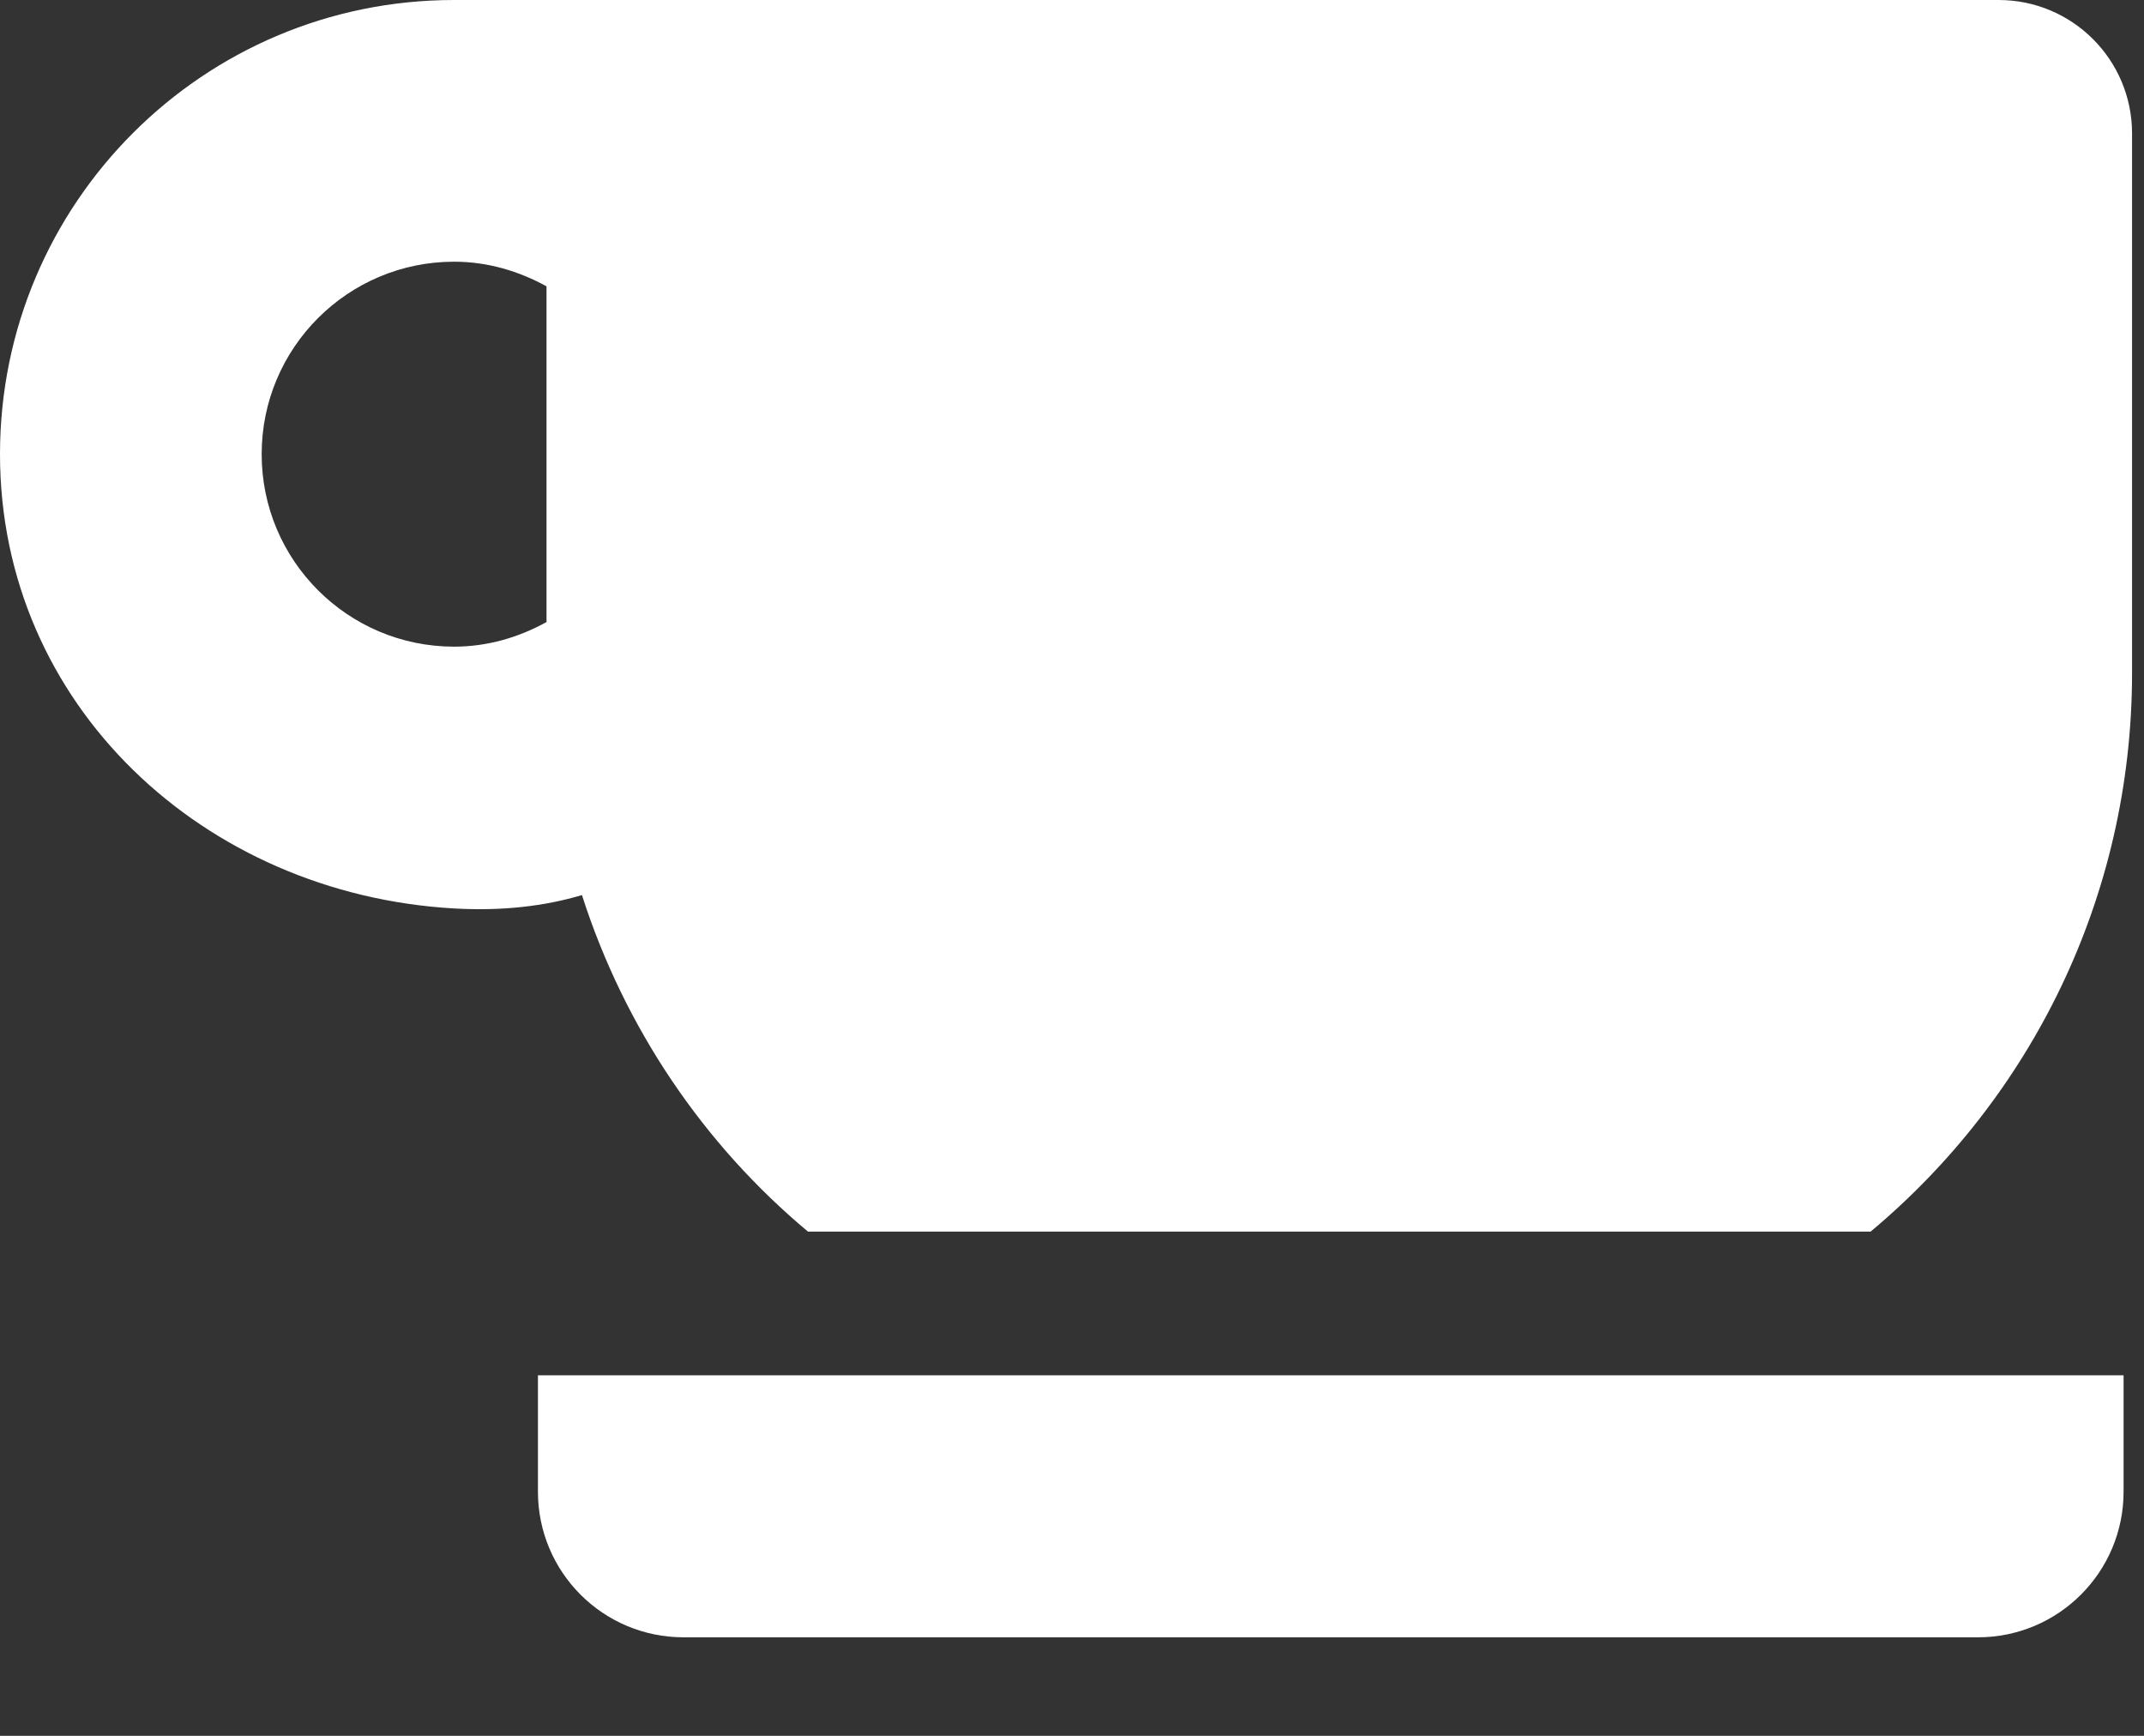
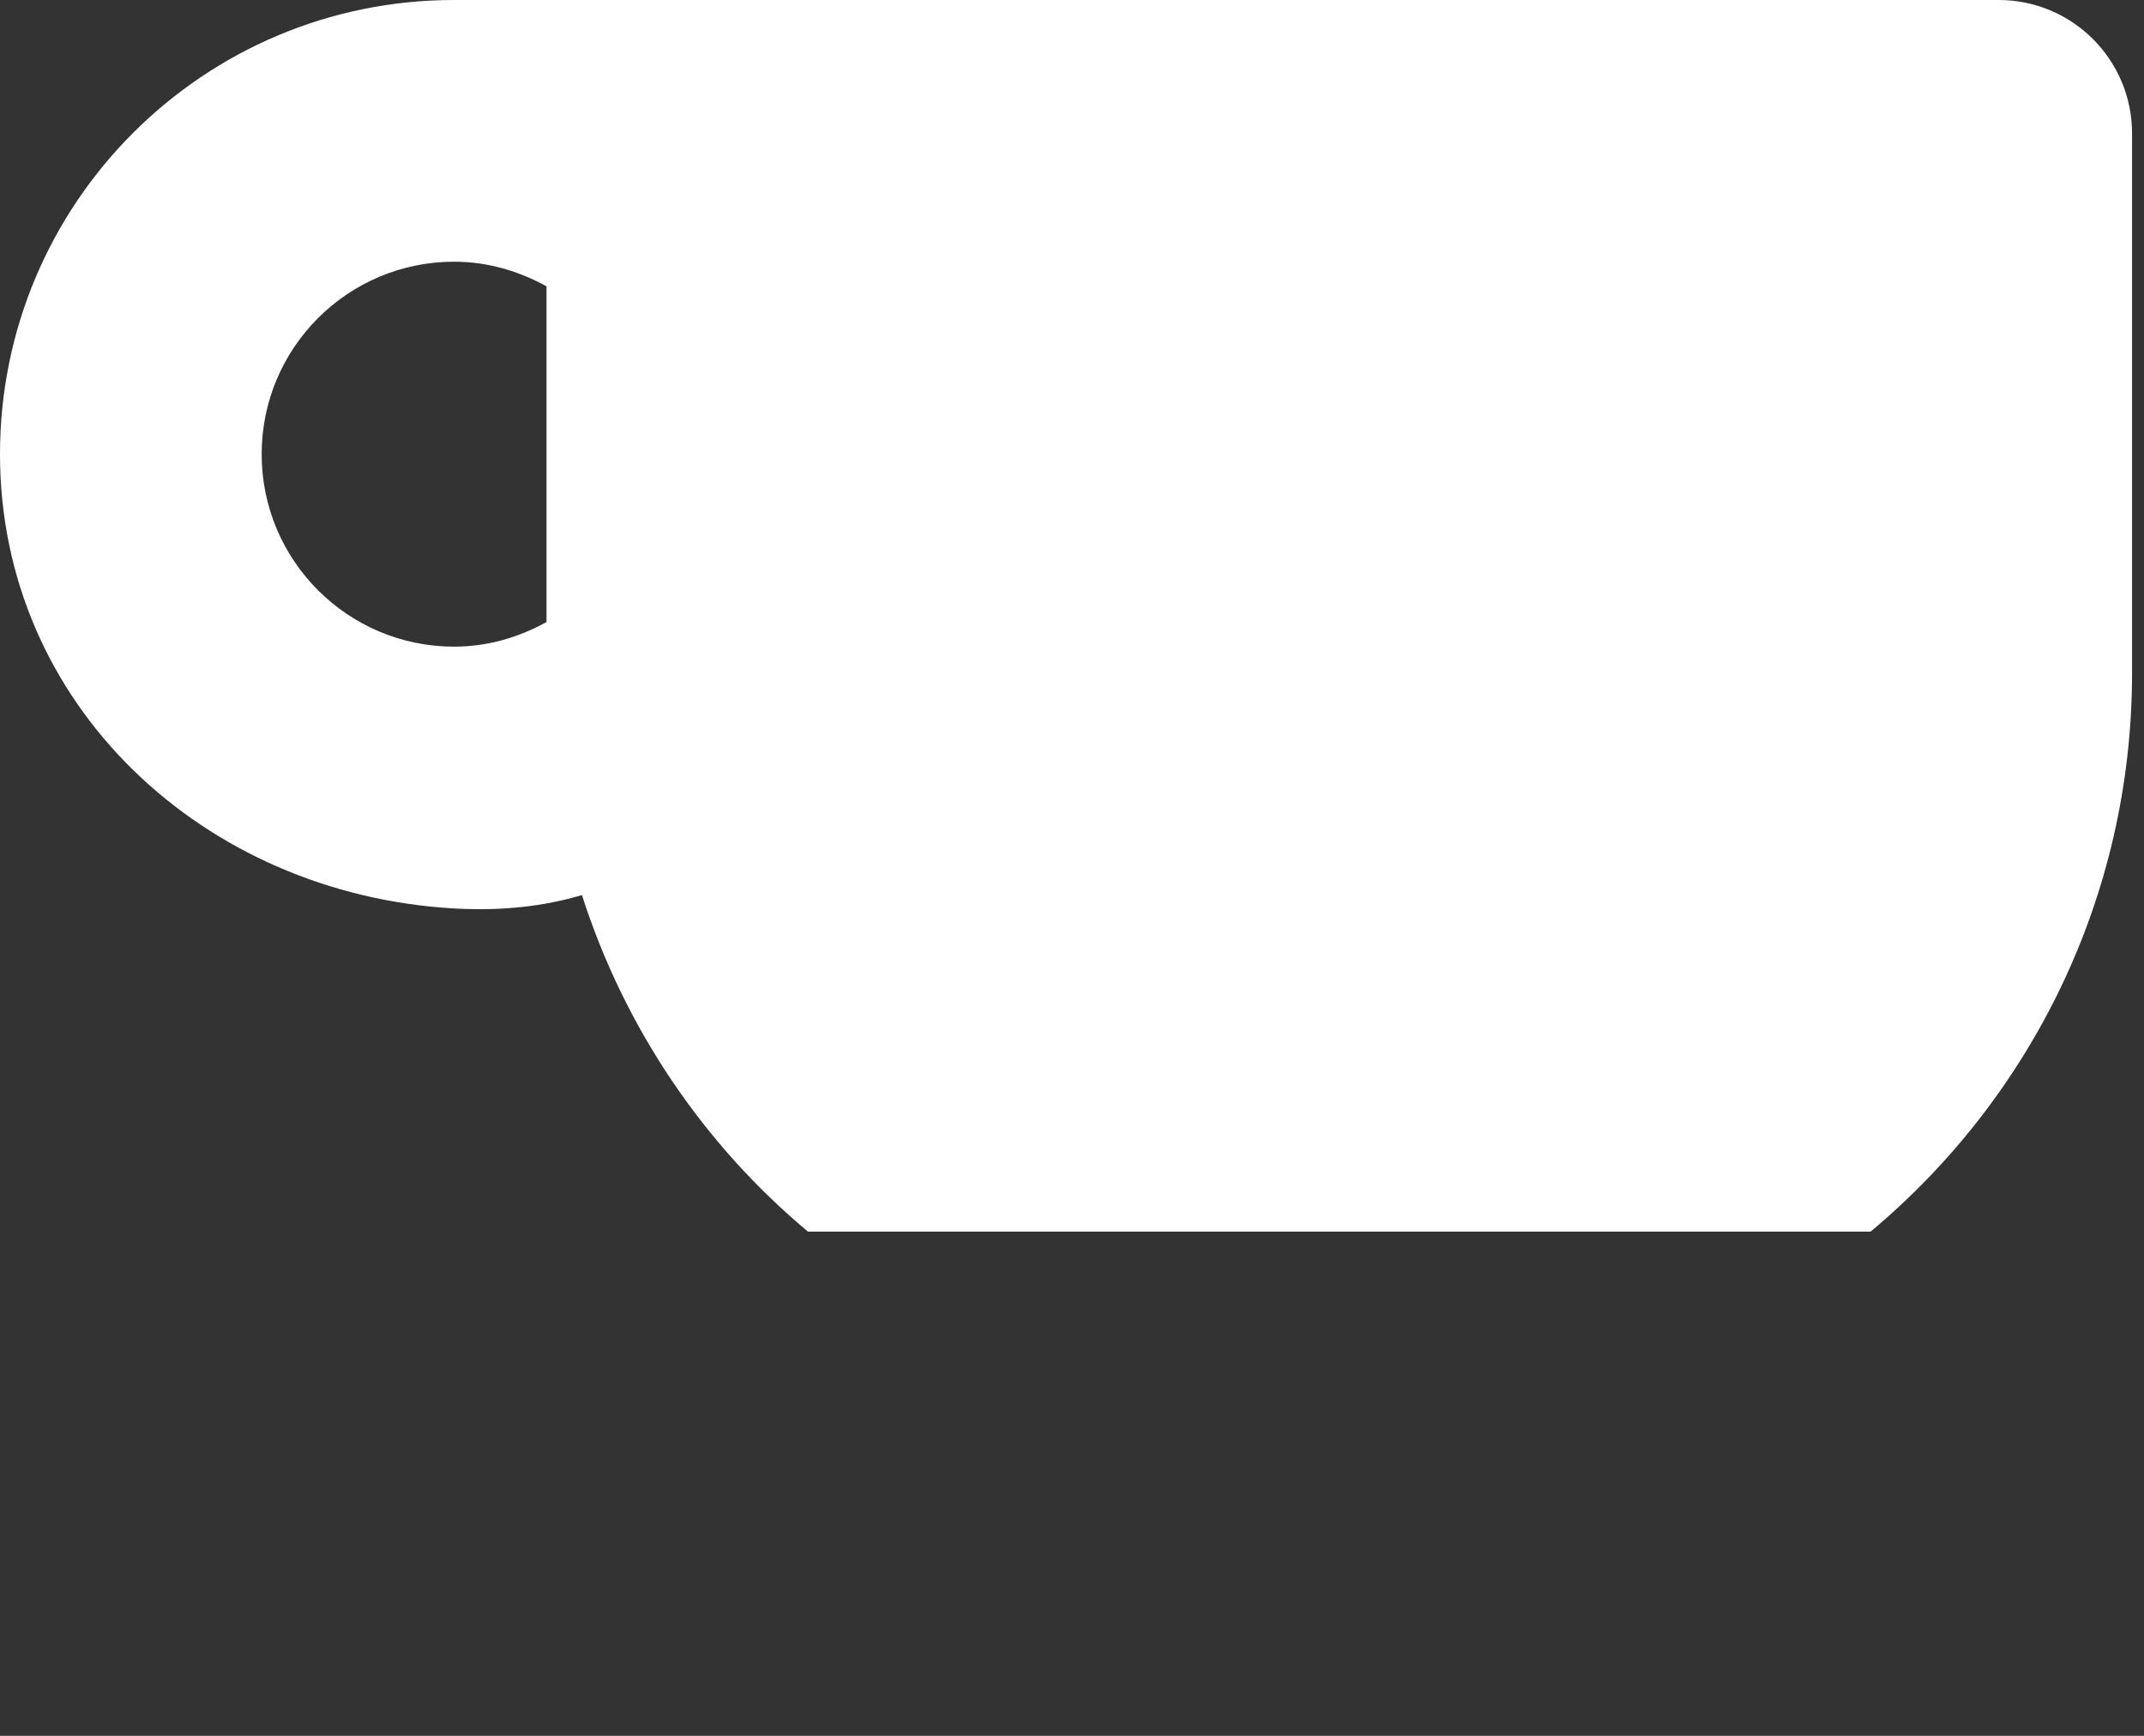
<svg xmlns="http://www.w3.org/2000/svg" width="21" height="17" viewBox="0 0 21 17" fill="none">
  <rect x="0" y="0" width="21" height="17" fill="#333333" stroke="none" />
-   <path d="M5.269 14.609C5.269 15.397 5.907 16.035 6.695 16.035H19.374C20.161 16.035 20.8 15.397 20.8 14.609V13.469H5.269V14.609Z" fill="white" />
  <path d="M19.576 0H5.836H5.353C5.141 0 4.853 0 4.448 0C1.991 0 0 1.991 0 4.448C0 6.905 1.996 8.757 4.448 8.897C4.923 8.924 5.337 8.874 5.7 8.766C6.117 10.066 6.89 11.207 7.914 12.062H18.322C19.887 10.754 20.883 8.79 20.883 6.591V1.307C20.883 0.585 20.298 0 19.576 0ZM5.353 6.092C5.083 6.241 4.778 6.333 4.448 6.333C3.407 6.333 2.563 5.489 2.563 4.448C2.563 3.407 3.407 2.563 4.448 2.563C4.778 2.563 5.083 2.656 5.353 2.804V6.092Z" fill="white" />
</svg>